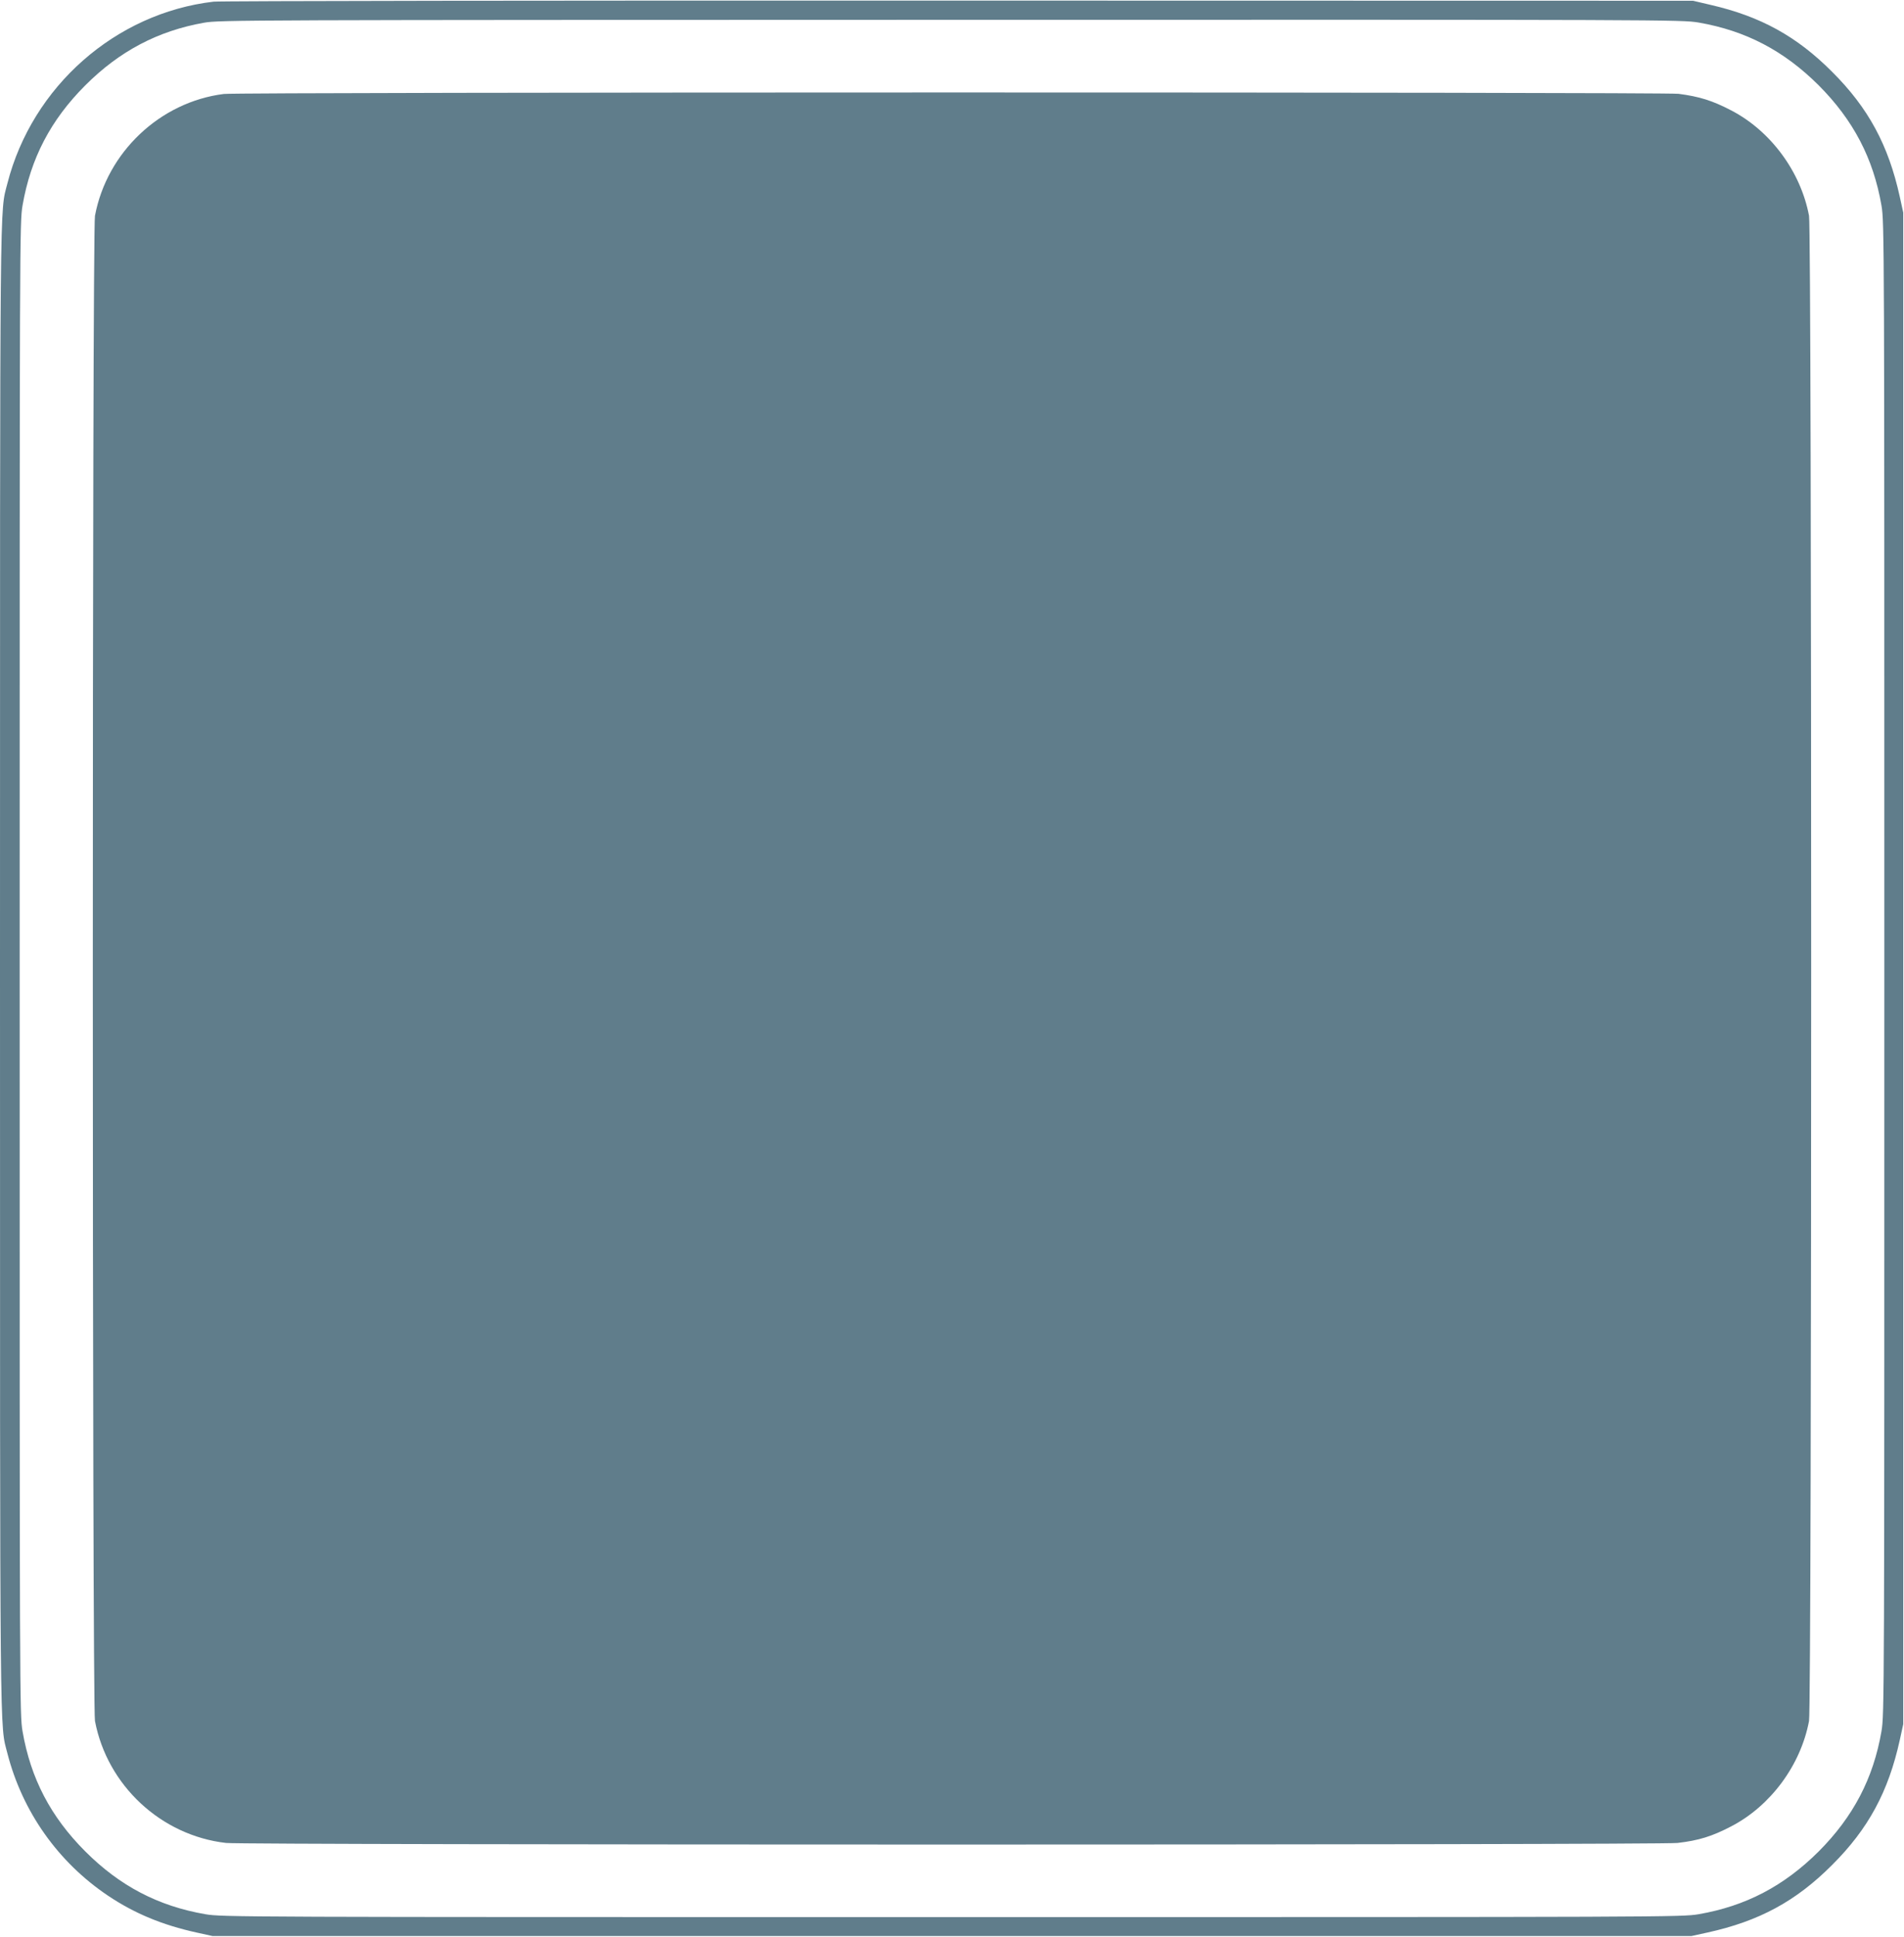
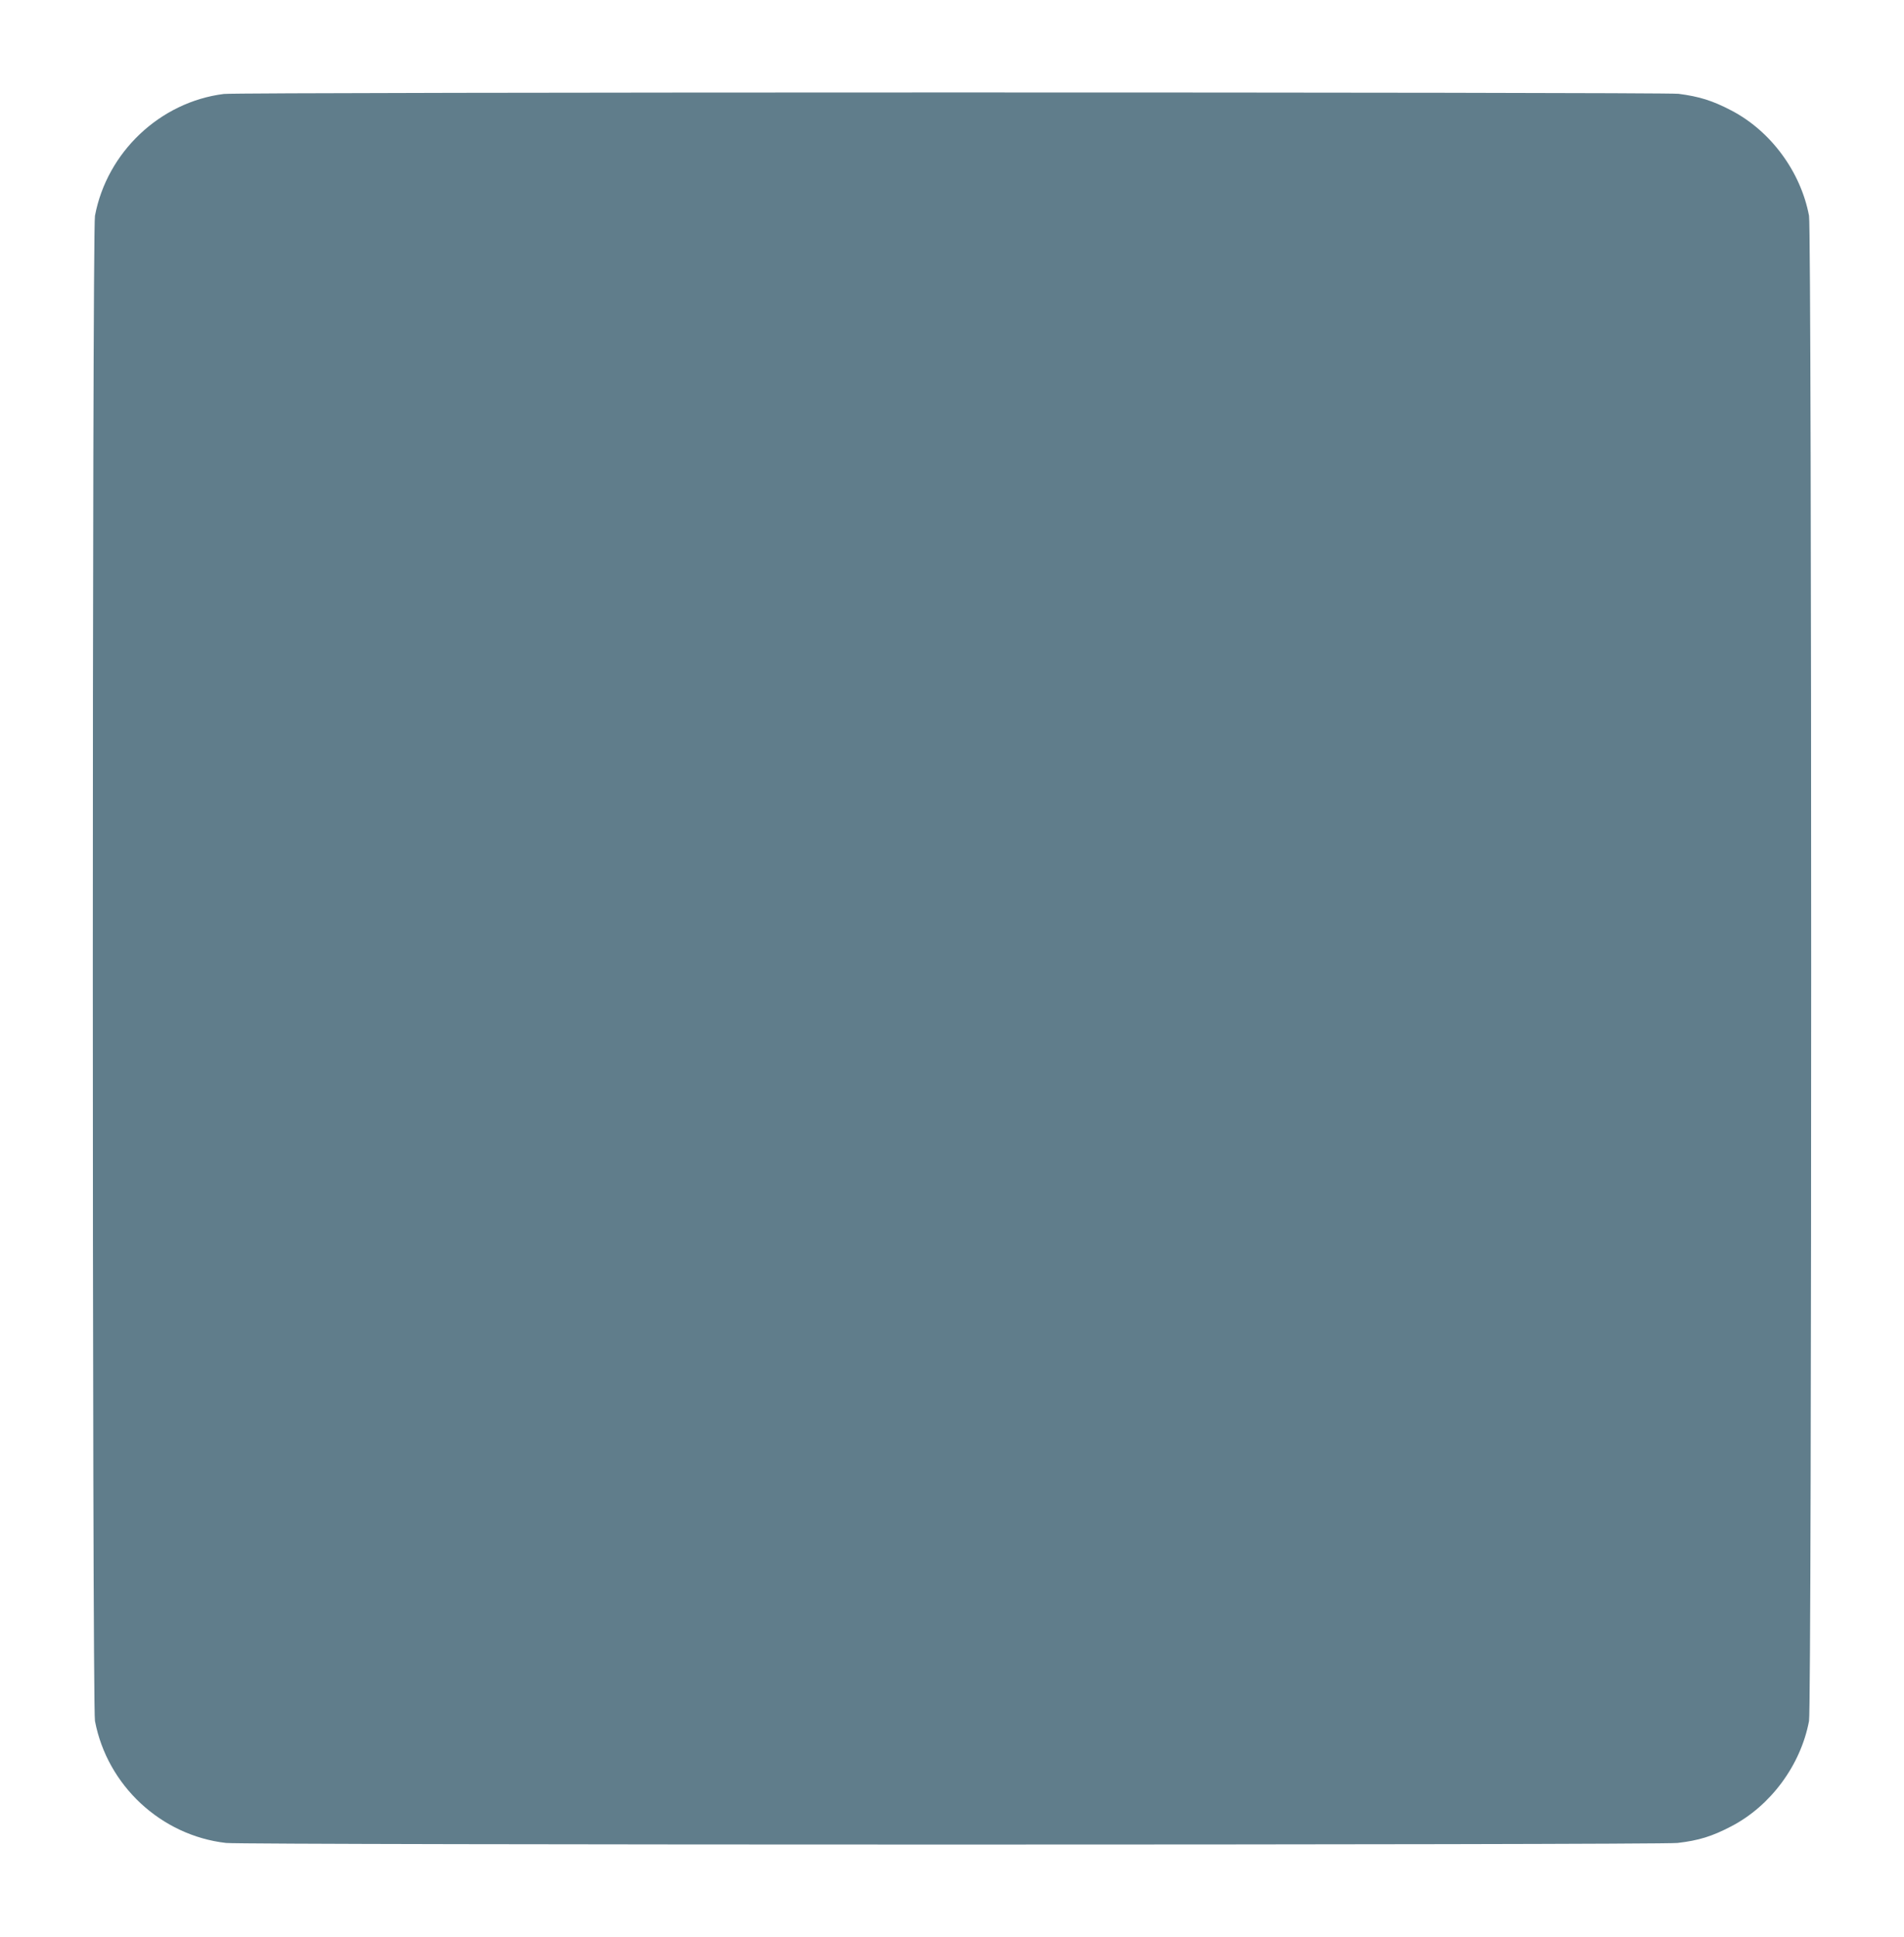
<svg xmlns="http://www.w3.org/2000/svg" version="1.0" width="1259pt" height="1280pt" viewBox="0 0 1259 1280" preserveAspectRatio="xMidYMid meet">
  <g transform="translate(0,1280) scale(0.1,-0.1)" fill="#607d8b" stroke="none">
-     <path d="M1412 12789 c-649 -76 -1199 -561 -1363 -1201 -51 -202 -49 70 -49 -5188 0 -5258 -2 -4986 49 -5188 99 -385 335 -719 666 -941 175 -117 358 -193 585 -243 l105 -23 4890 0 4890 0 105 23 c342 75 586 207 825 447 239 238 372 484 447 825 l23 105 0 4995 0 4995 -23 105 c-75 341 -208 587 -447 825 -234 235 -474 367 -805 443 l-115 27 -4855 1 c-2670 1 -4888 -2 -4928 -7z m9820 -138 c312 -54 564 -186 794 -415 229 -230 361 -482 415 -794 19 -112 19 -207 19 -5042 0 -4835 0 -4930 -19 -5042 -54 -312 -186 -564 -415 -794 -230 -229 -482 -361 -794 -415 -112 -19 -206 -19 -4937 -19 -4731 0 -4825 0 -4937 19 -312 54 -565 186 -794 415 -229 229 -361 482 -415 794 -19 112 -19 207 -19 5042 0 4835 0 4930 19 5042 54 312 186 565 415 794 226 226 480 360 786 414 101 18 274 18 4937 19 4741 1 4833 1 4945 -18z" />
    <path d="M1480 12179 c-422 -53 -773 -385 -852 -805 -19 -102 -19 -9846 0 -9948 81 -426 437 -757 867 -806 123 -14 9475 -14 9597 0 140 16 230 44 356 110 260 135 459 404 514 696 19 102 19 9846 0 9948 -55 292 -254 561 -514 696 -124 65 -211 92 -349 110 -102 12 -9519 12 -9619 -1z" />
  </g>
</svg>